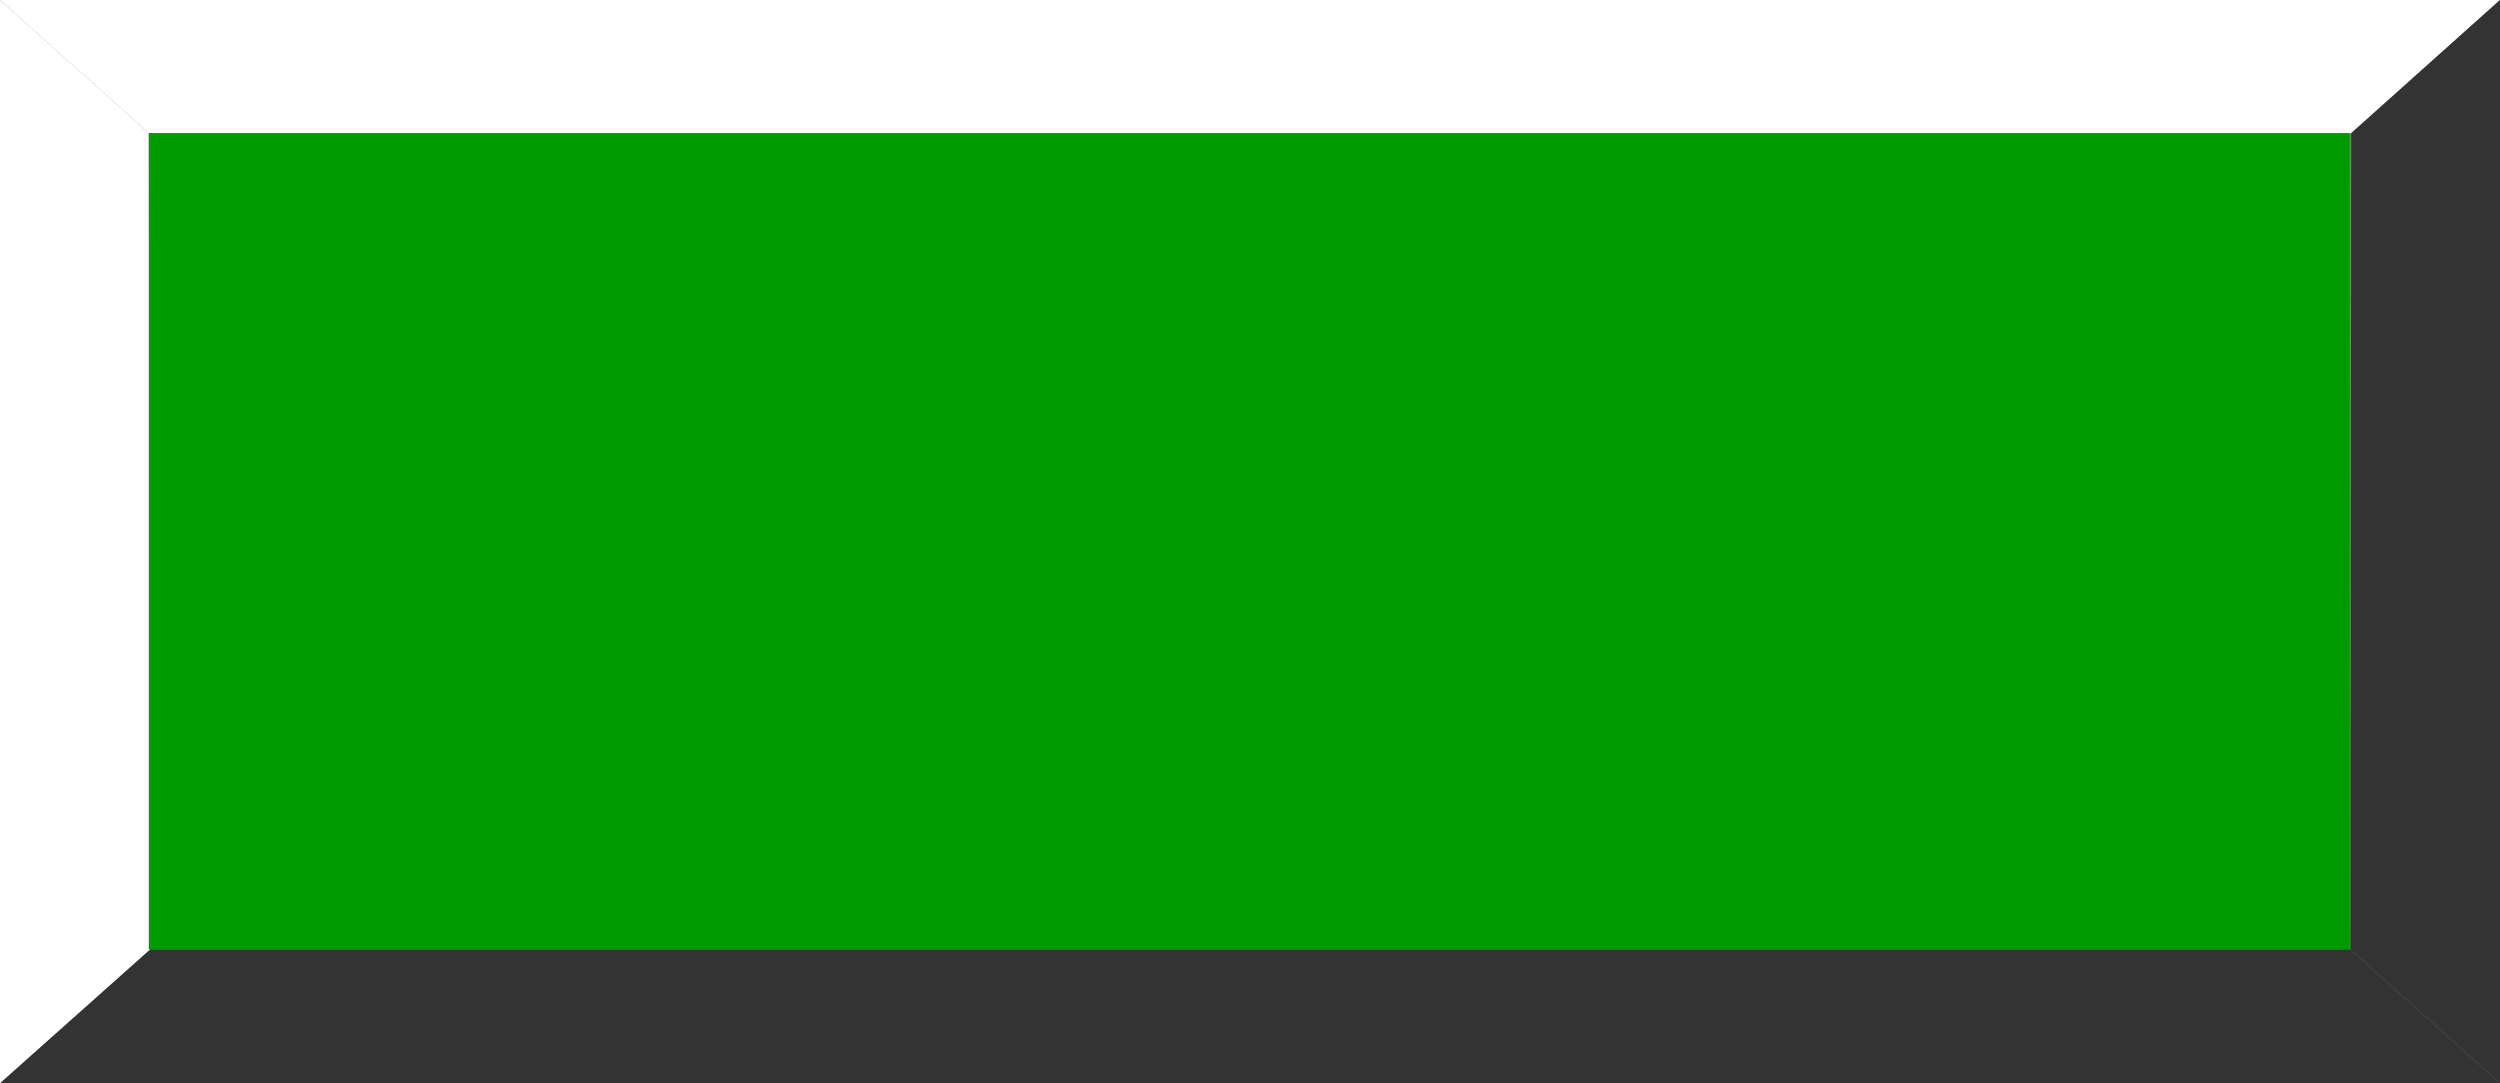
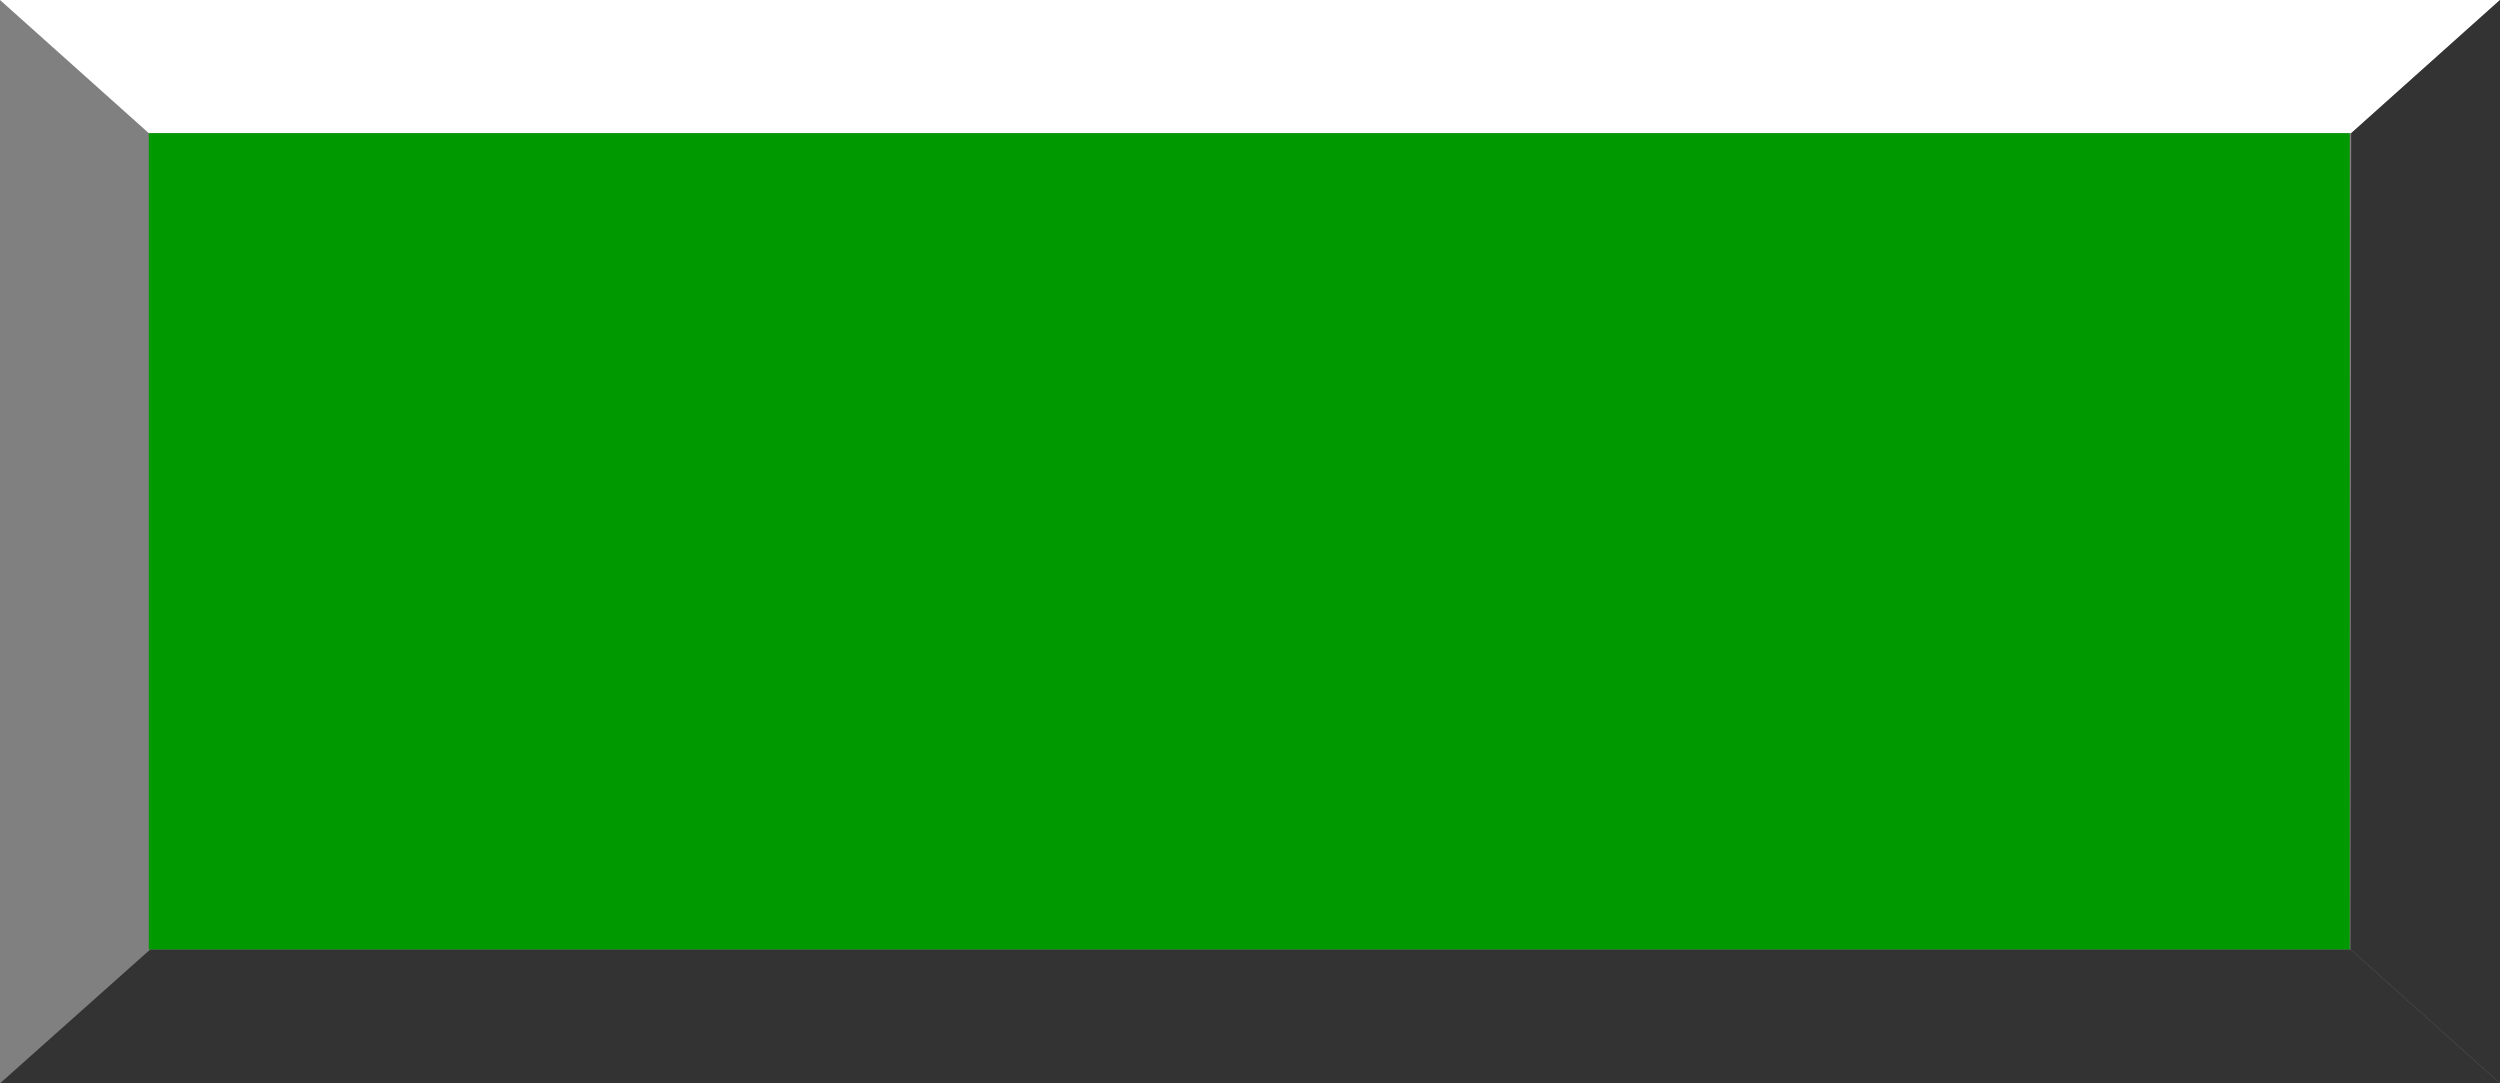
<svg xmlns="http://www.w3.org/2000/svg" xmlns:ns1="http://www.inkscape.org/namespaces/inkscape" xmlns:ns2="http://sodipodi.sourceforge.net/DTD/sodipodi-0.dtd" xml:space="preserve" width="30mm" height="13mm" style="shape-rendering:geometricPrecision; text-rendering:geometricPrecision; image-rendering:optimizeQuality; fill-rule:evenodd; clip-rule:evenodd" viewBox="0 0 3.36 1.456" id="svg2" version="1.1" ns1:version="0.48.3.1 r9886" ns2:docname="111 - 副本.svg">
  <rect x="0" y="0" width="3.36" height="1.456" fill="#808080" stroke="none" />
  <ns2:namedview pagecolor="#ffffff" bordercolor="#666666" borderopacity="1" objecttolerance="10" gridtolerance="10" guidetolerance="10" ns1:pageopacity="0" ns1:pageshadow="2" ns1:window-width="1366" ns1:window-height="705" id="namedview20" showgrid="false" ns1:zoom="1.436841" ns1:cx="193.17003" ns1:cy="78.70247" ns1:window-x="-8" ns1:window-y="-8" ns1:window-maximized="1" ns1:current-layer="svg2" />
  <defs id="defs4">
    <style type="text/css" id="style6">
   
    .fil0 {fill:#99FFFF}
    .fil2 {fill:white}
    .fil1 {fill:#53EFEE}
   
  </style>
  </defs>
  <g id="light" ns1:label="#g3004" style="fill: rgb(255, 255, 255);">
    <polygon class="fil0" points="3.36,0 0,0 0.2,0.179 3.16,0.179 " id="polygon10" style="fill: rgb(255, 255, 255);" />
-     <polygon class="fil0" points="0,0 0,1.456 0.202,1.276 0.2,0.179 " id="polygon12" style="fill: rgb(255, 255, 255);" />
  </g>
  <g id="dark" ns1:label="#g3008" style="fill: rgb(51, 51, 51);">
    <polygon class="fil1" points="3.36,0 3.36,1.456 3.159,1.276 3.16,0.179 " id="polygon14" style="fill: rgb(51, 51, 51);" />
    <polygon class="fil1" points="3.36,1.456 0,1.456 0.202,1.276 3.159,1.276 " id="polygon16" style="fill: rgb(51, 51, 51);" />
  </g>
  <g id="hlight" ns1:label="#g3012">
    <rect class="fil2" x="0.2" y="0.179" width="2.958" height="1.097" id="rect18" style="fill: rgb(0, 153, 0);" />
  </g>
</svg>